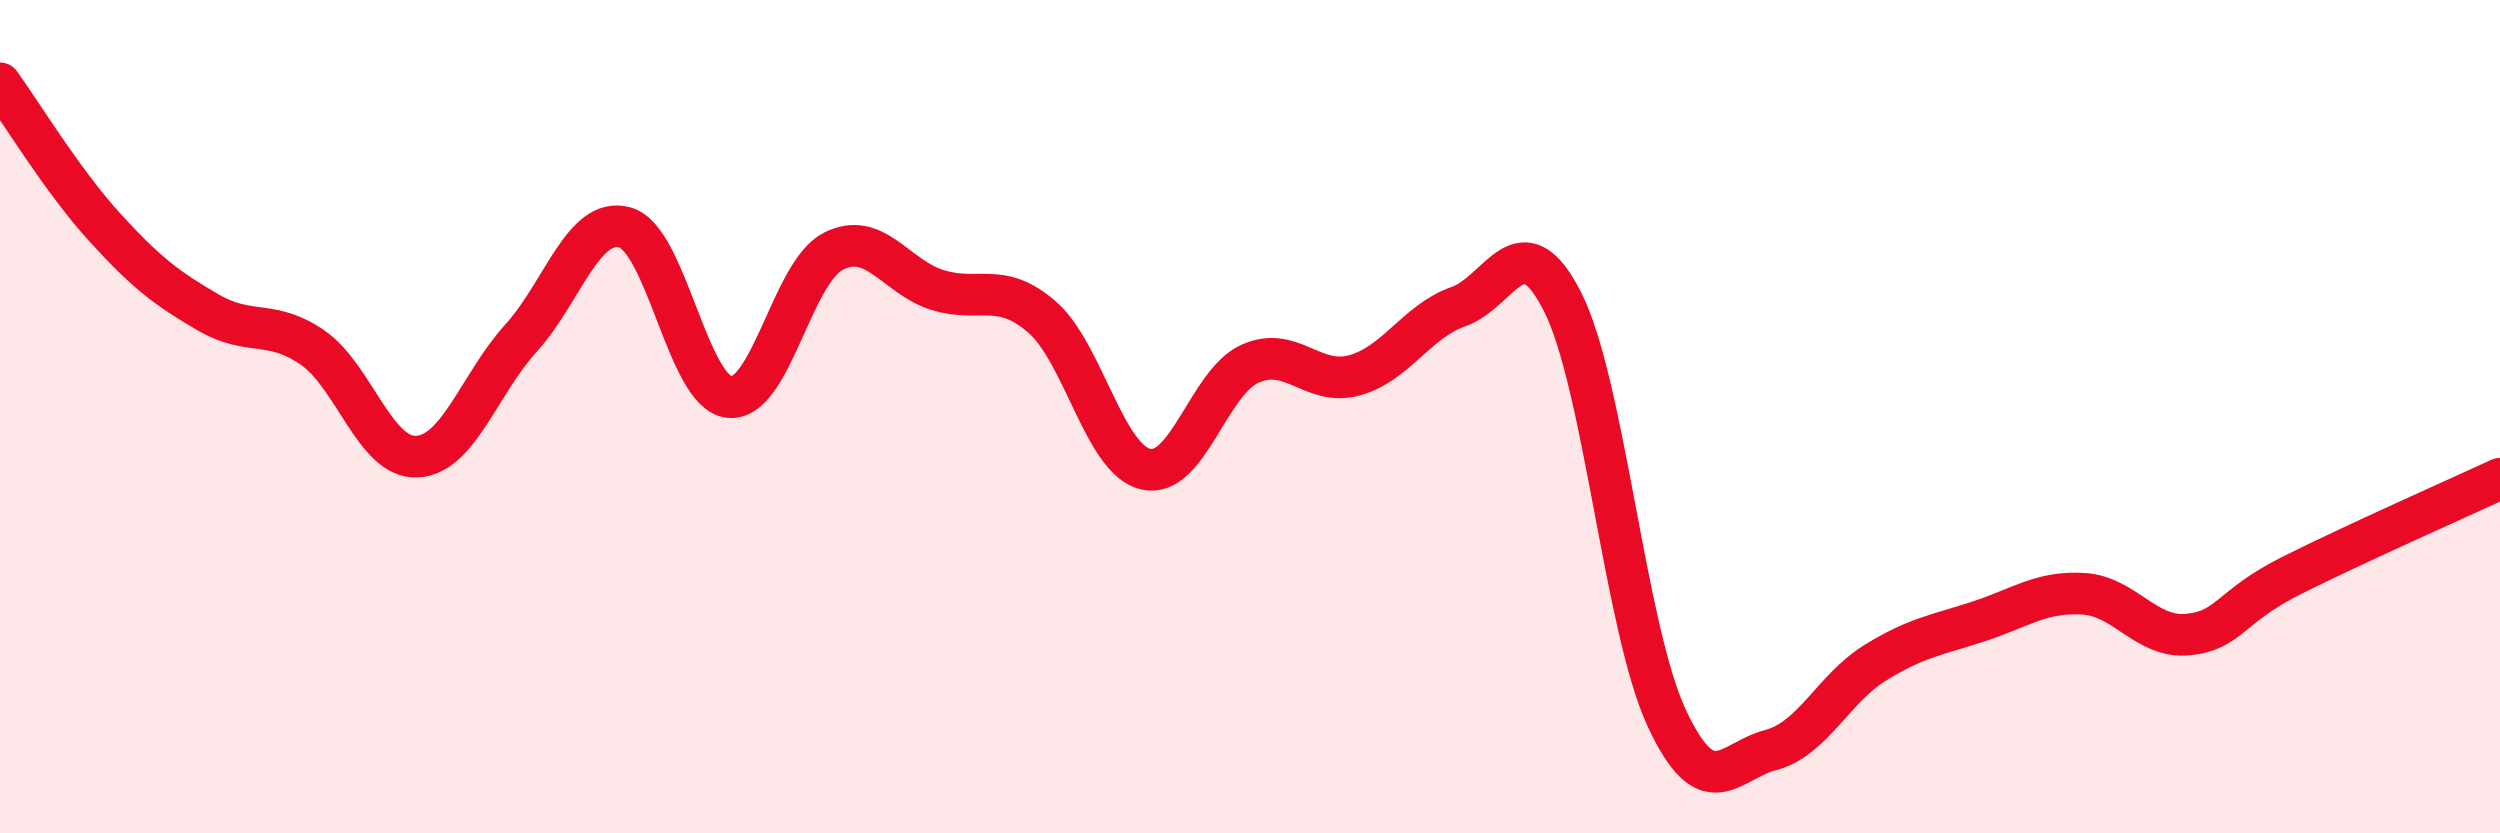
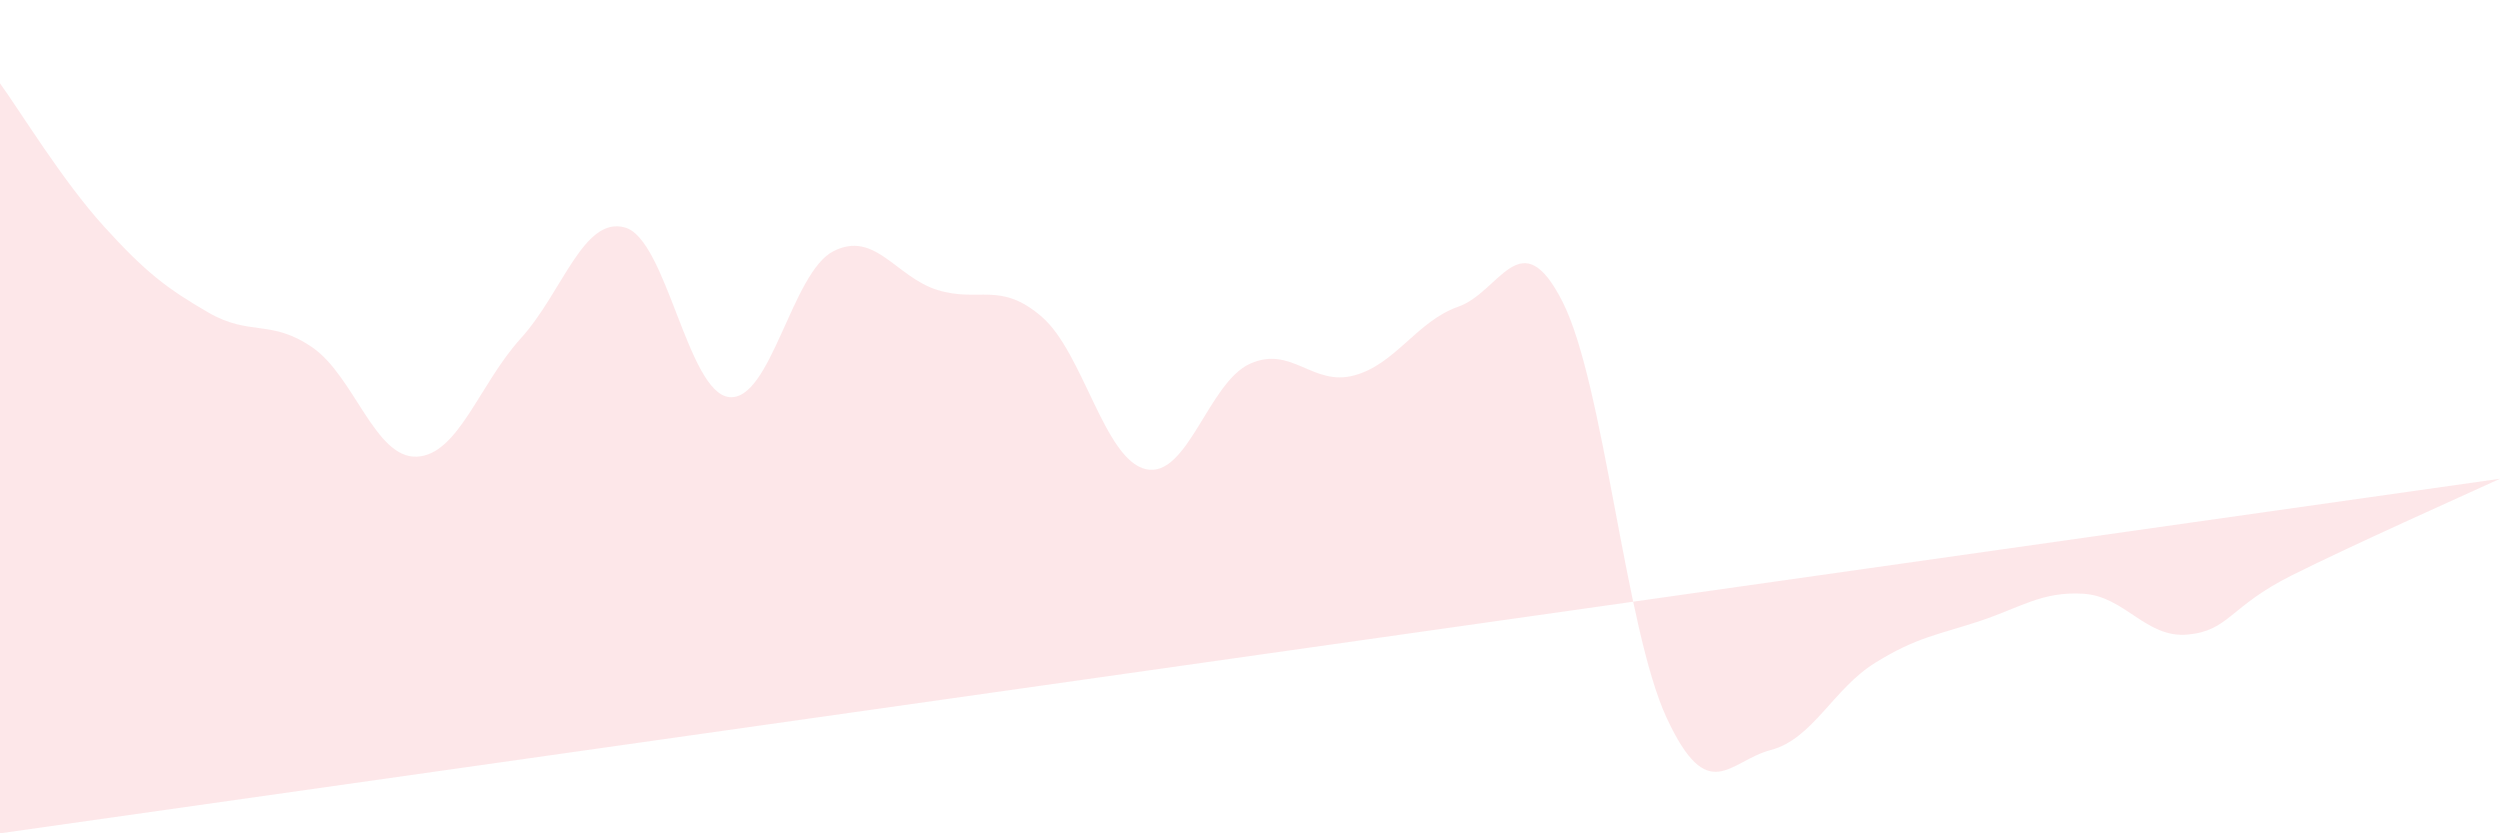
<svg xmlns="http://www.w3.org/2000/svg" width="60" height="20" viewBox="0 0 60 20">
-   <path d="M 0,2 C 0.5,2.69 1.5,4.34 2.5,5.44 C 3.5,6.54 4,6.92 5,7.5 C 6,8.08 6.5,7.65 7.5,8.34 C 8.5,9.03 9,11 10,10.96 C 11,10.92 11.5,9.22 12.5,8.12 C 13.5,7.02 14,5.18 15,5.46 C 16,5.74 16.5,9.42 17.5,9.53 C 18.5,9.64 19,6.54 20,6.03 C 21,5.52 21.5,6.65 22.5,6.96 C 23.5,7.27 24,6.74 25,7.6 C 26,8.46 26.5,11.03 27.5,11.26 C 28.5,11.49 29,9.18 30,8.73 C 31,8.28 31.5,9.28 32.5,9.01 C 33.5,8.74 34,7.71 35,7.36 C 36,7.01 36.5,5.27 37.5,7.24 C 38.5,9.21 39,15.08 40,17.23 C 41,19.38 41.5,18.26 42.5,18 C 43.5,17.74 44,16.53 45,15.91 C 46,15.29 46.5,15.24 47.5,14.91 C 48.5,14.58 49,14.19 50,14.25 C 51,14.31 51.5,15.32 52.5,15.23 C 53.5,15.14 53.5,14.56 55,13.81 C 56.5,13.06 59,11.95 60,11.49L60 20L0 20Z" fill="#EB0A25" opacity="0.1" stroke-linecap="round" stroke-linejoin="round" />
-   <path d="M 0,2 C 0.5,2.69 1.5,4.34 2.5,5.44 C 3.5,6.54 4,6.92 5,7.5 C 6,8.08 6.5,7.65 7.5,8.34 C 8.5,9.03 9,11 10,10.96 C 11,10.92 11.5,9.22 12.5,8.12 C 13.5,7.02 14,5.18 15,5.46 C 16,5.74 16.5,9.42 17.5,9.53 C 18.5,9.64 19,6.54 20,6.03 C 21,5.52 21.5,6.65 22.5,6.96 C 23.5,7.27 24,6.74 25,7.6 C 26,8.46 26.5,11.03 27.5,11.26 C 28.5,11.49 29,9.18 30,8.73 C 31,8.28 31.5,9.28 32.5,9.01 C 33.5,8.74 34,7.71 35,7.36 C 36,7.01 36.5,5.27 37.5,7.24 C 38.5,9.21 39,15.08 40,17.23 C 41,19.38 41.5,18.26 42.5,18 C 43.5,17.74 44,16.53 45,15.91 C 46,15.29 46.5,15.24 47.5,14.91 C 48.5,14.58 49,14.19 50,14.25 C 51,14.31 51.5,15.32 52.5,15.23 C 53.5,15.14 53.5,14.56 55,13.81 C 56.5,13.06 59,11.95 60,11.49" stroke="#EB0A25" stroke-width="1" fill="none" stroke-linecap="round" stroke-linejoin="round" />
+   <path d="M 0,2 C 0.5,2.69 1.5,4.34 2.5,5.44 C 3.5,6.54 4,6.92 5,7.5 C 6,8.08 6.5,7.65 7.5,8.34 C 8.5,9.03 9,11 10,10.96 C 11,10.92 11.5,9.22 12.5,8.12 C 13.5,7.02 14,5.18 15,5.46 C 16,5.74 16.5,9.42 17.5,9.53 C 18.5,9.64 19,6.54 20,6.03 C 21,5.52 21.5,6.65 22.5,6.96 C 23.5,7.27 24,6.74 25,7.6 C 26,8.46 26.5,11.03 27.5,11.26 C 28.5,11.49 29,9.18 30,8.73 C 31,8.28 31.5,9.28 32.5,9.01 C 33.5,8.74 34,7.71 35,7.36 C 36,7.01 36.5,5.27 37.5,7.24 C 38.5,9.21 39,15.08 40,17.23 C 41,19.38 41.5,18.26 42.5,18 C 43.5,17.74 44,16.53 45,15.91 C 46,15.29 46.5,15.24 47.5,14.91 C 48.5,14.58 49,14.19 50,14.25 C 51,14.31 51.5,15.32 52.5,15.23 C 53.5,15.14 53.5,14.56 55,13.81 C 56.5,13.06 59,11.95 60,11.49L0 20Z" fill="#EB0A25" opacity="0.1" stroke-linecap="round" stroke-linejoin="round" />
</svg>